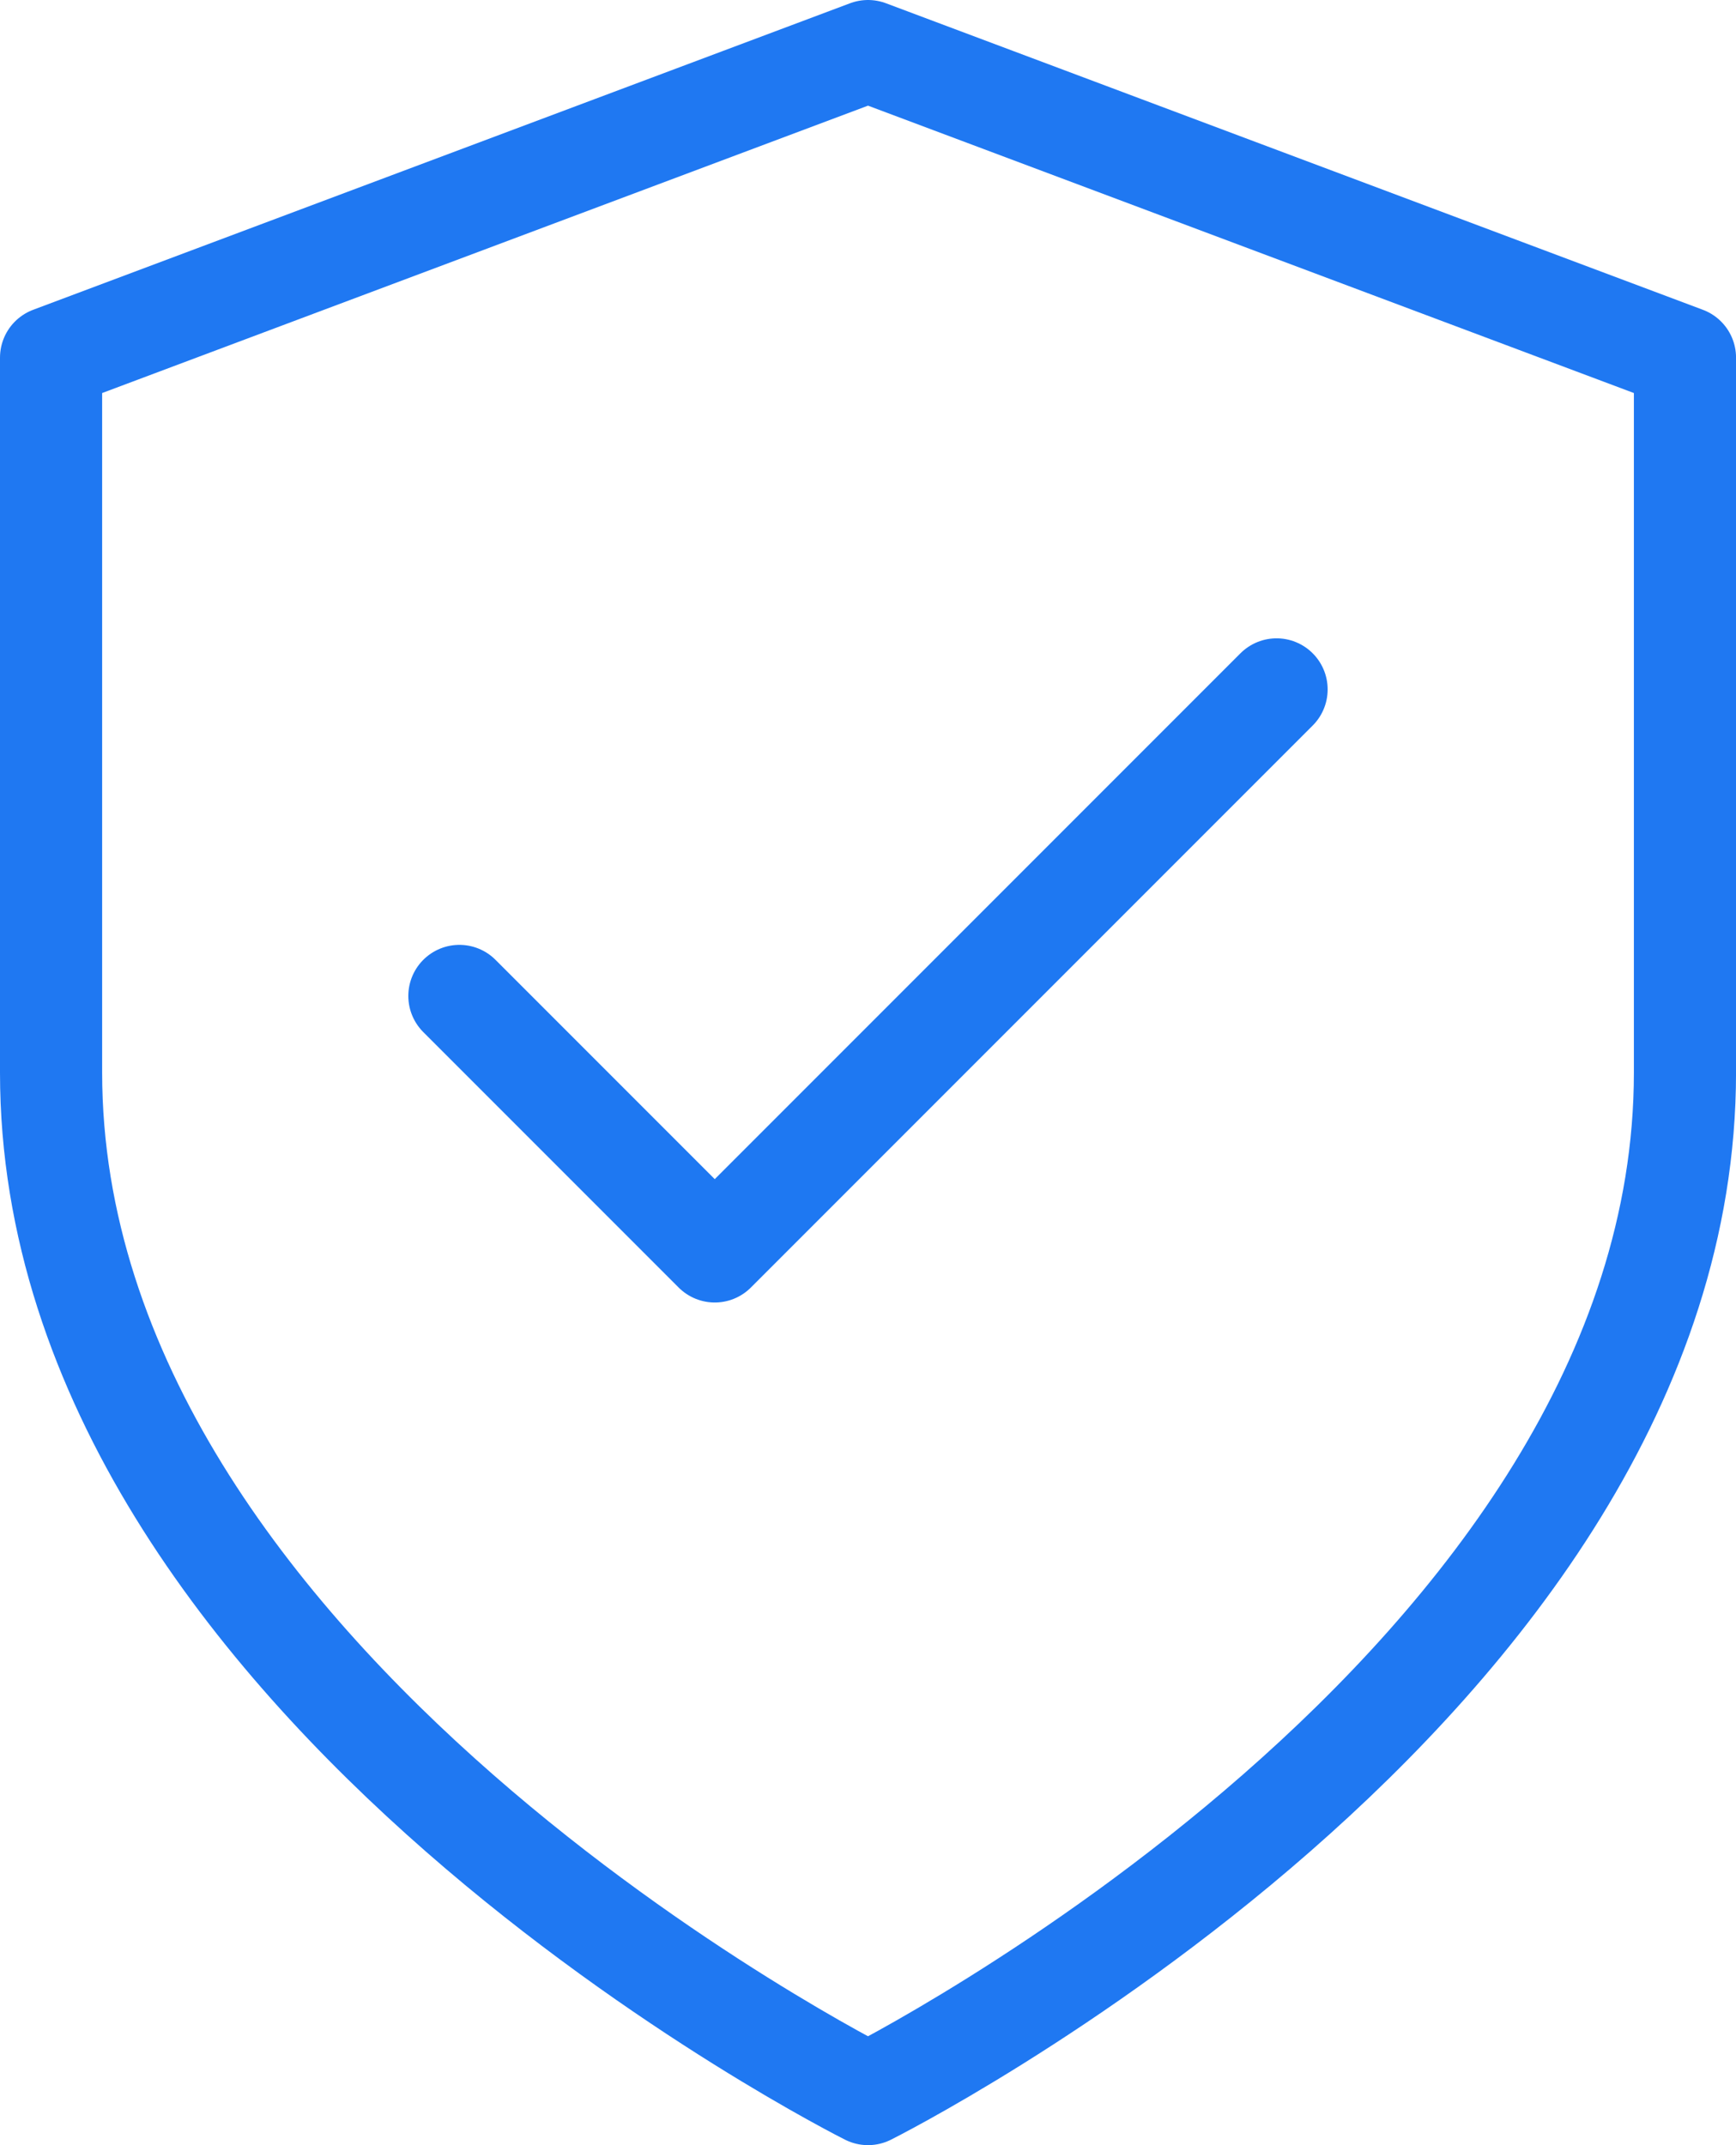
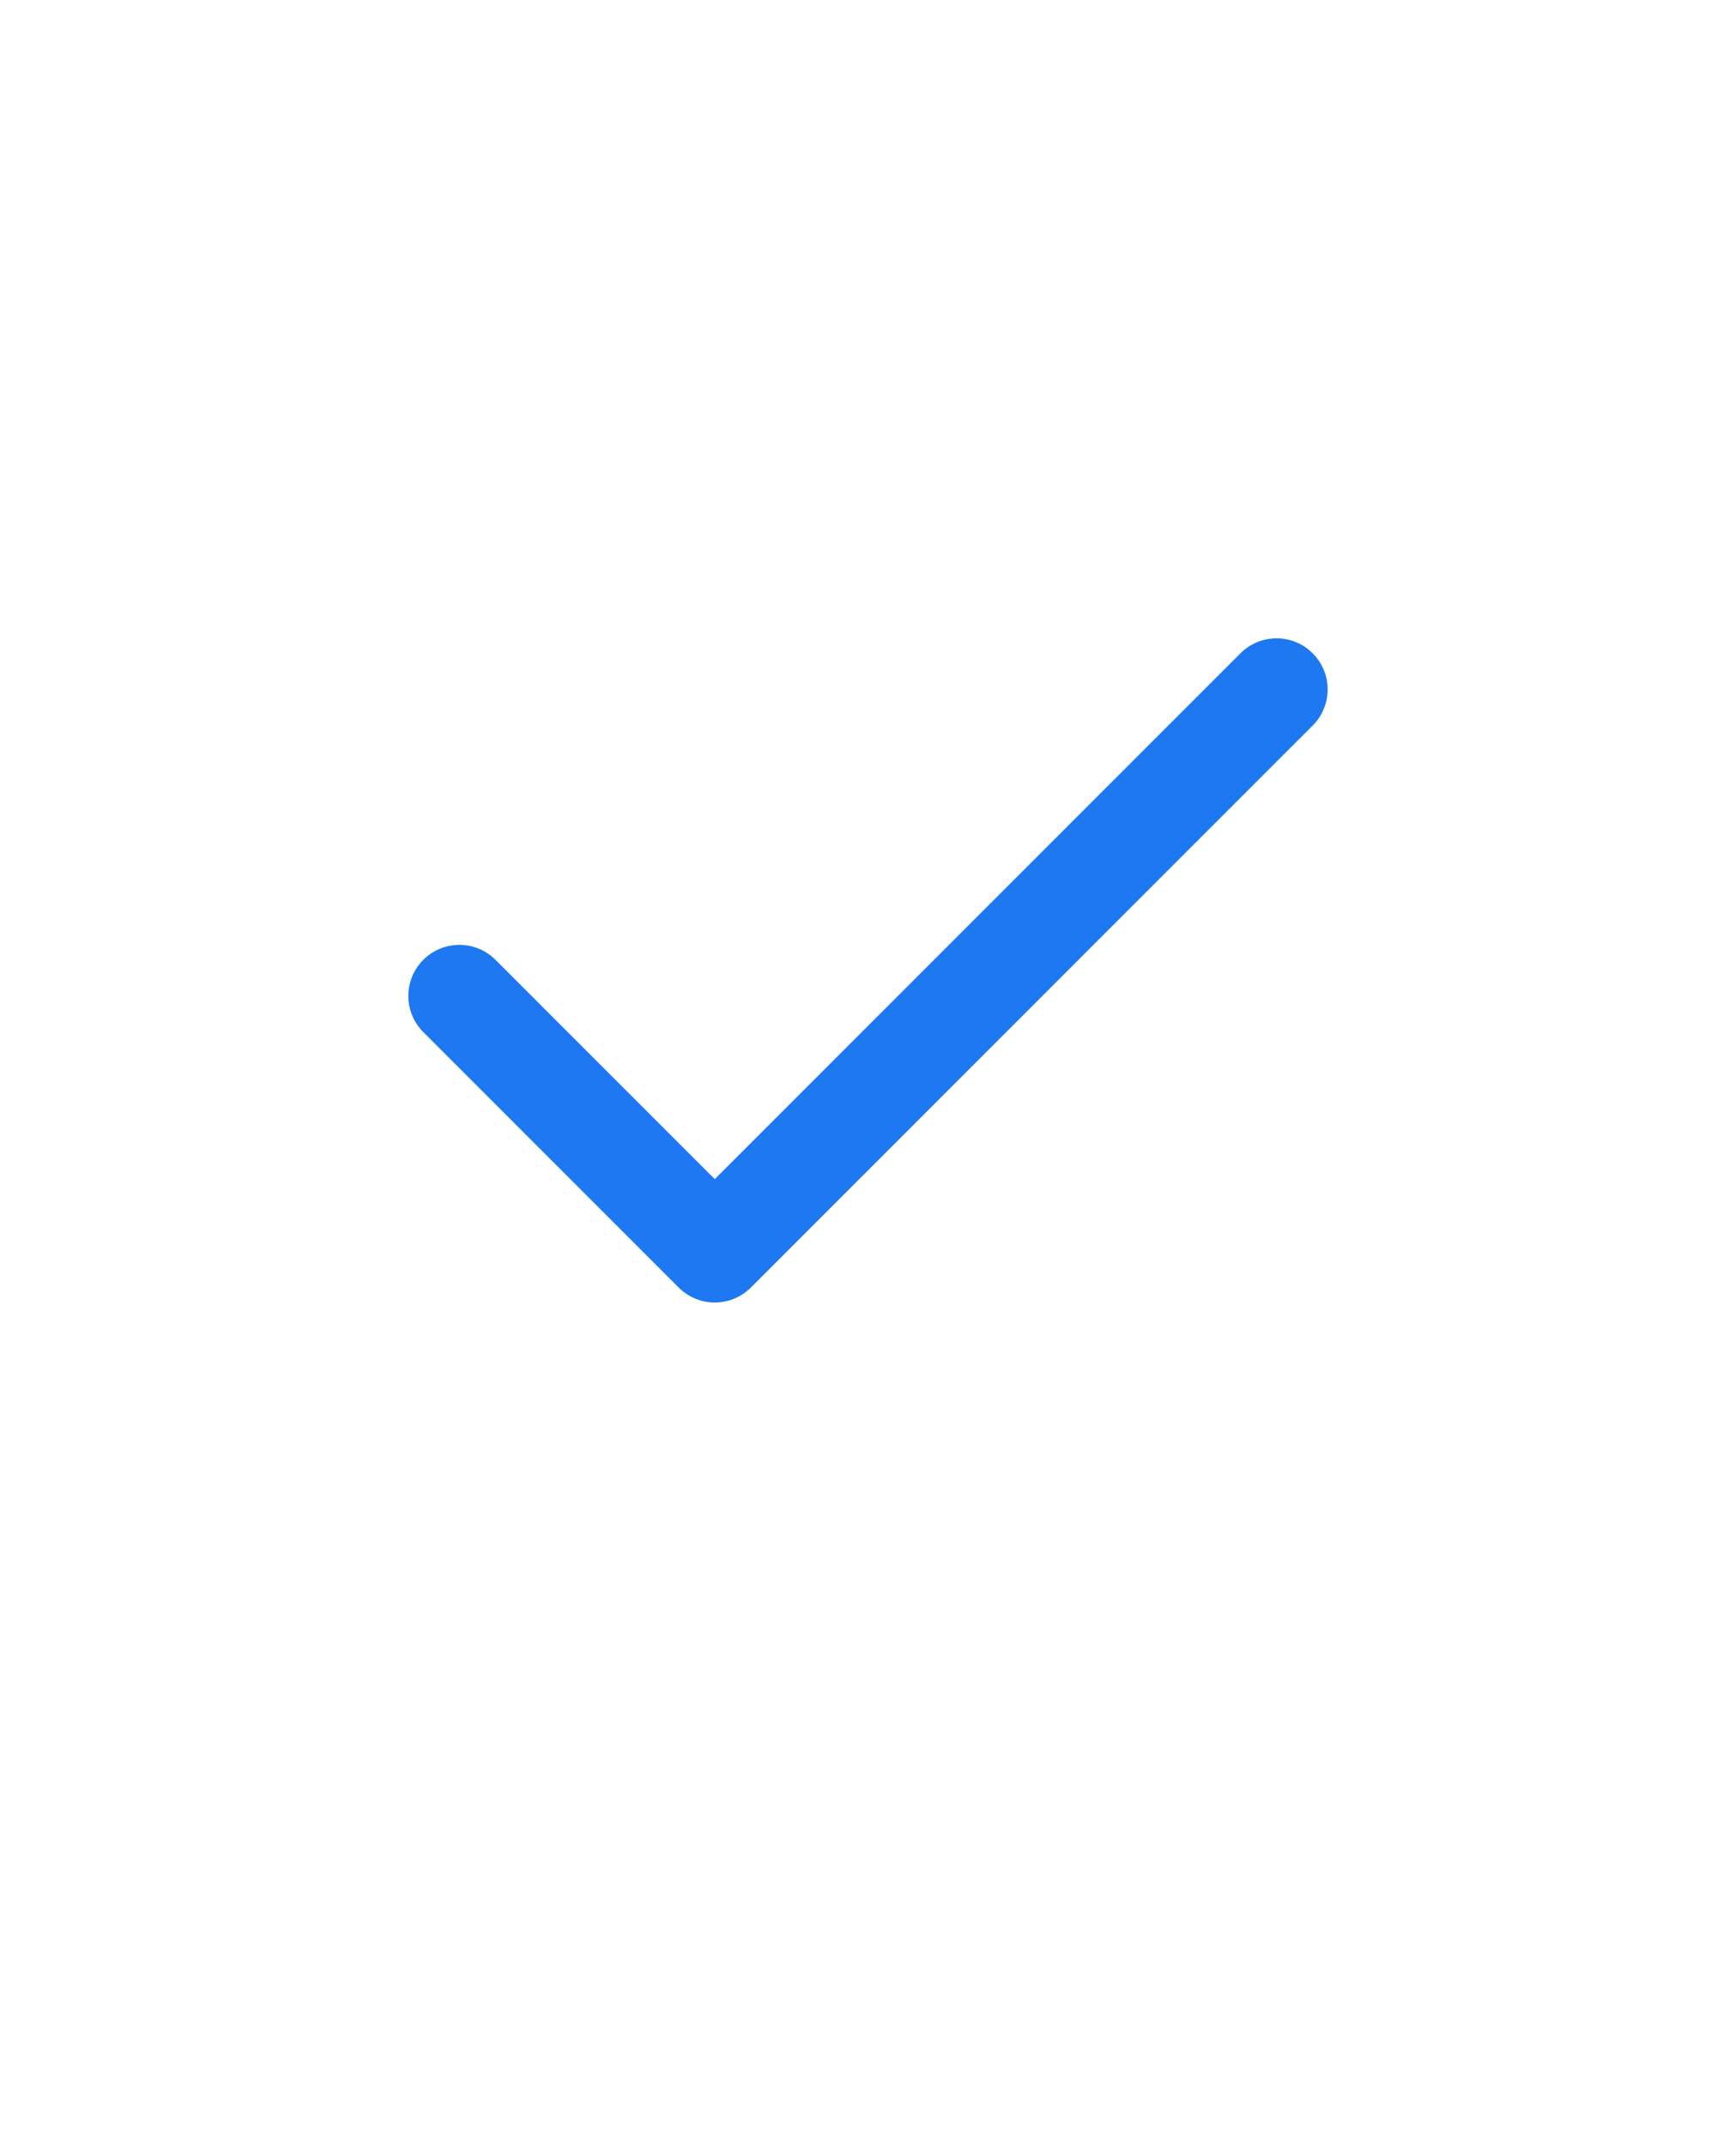
<svg xmlns="http://www.w3.org/2000/svg" width="50.985" height="62.981" viewBox="0 0 50.985 62.981">
  <g transform="translate(-1070.676 -2646.22)">
-     <path d="M29.993,62.981s23.993-12,23.993-29.991V12L29.993,3,6,12V32.991C6,50.985,29.993,62.981,29.993,62.981Z" transform="translate(1066.176 2644.72)" fill="none" stroke="#1f78f2" stroke-linecap="round" stroke-linejoin="round" stroke-width="3" />
    <path d="M30,9,13.5,25.5,6,18" transform="translate(1078.168 2657.461)" fill="none" stroke="#1e78f2" stroke-linecap="round" stroke-linejoin="round" stroke-width="3" />
  </g>
</svg>